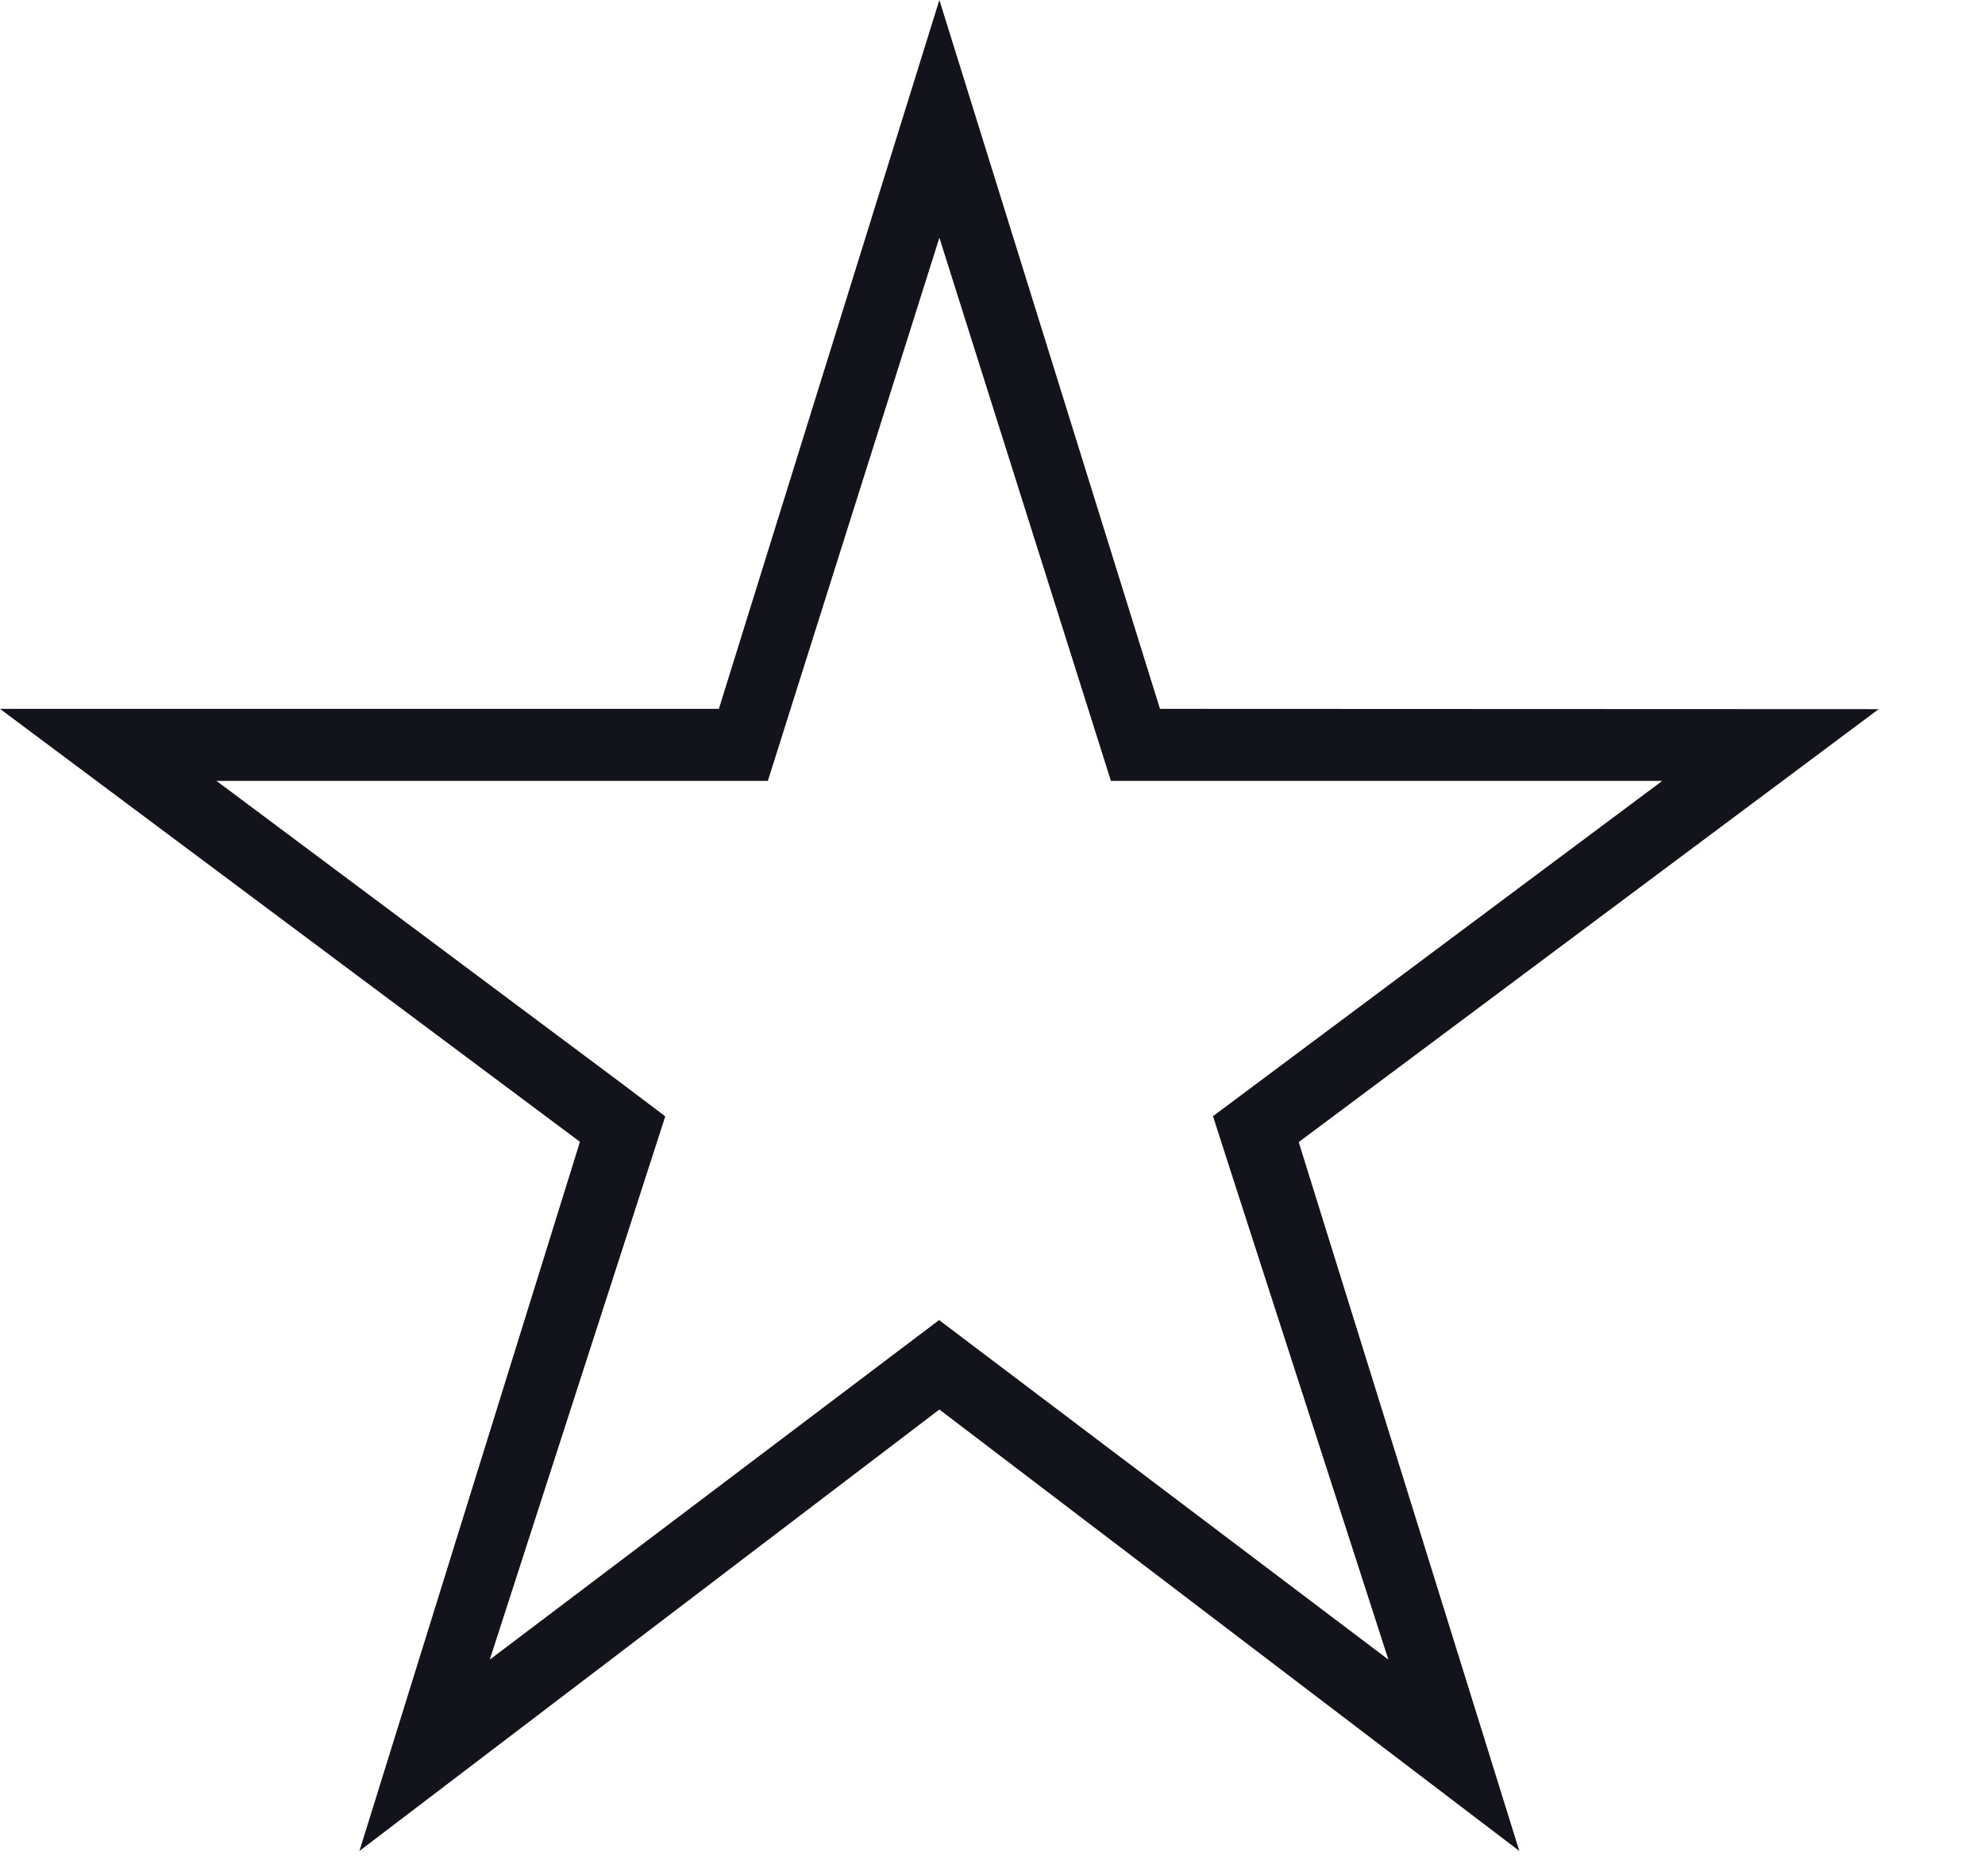
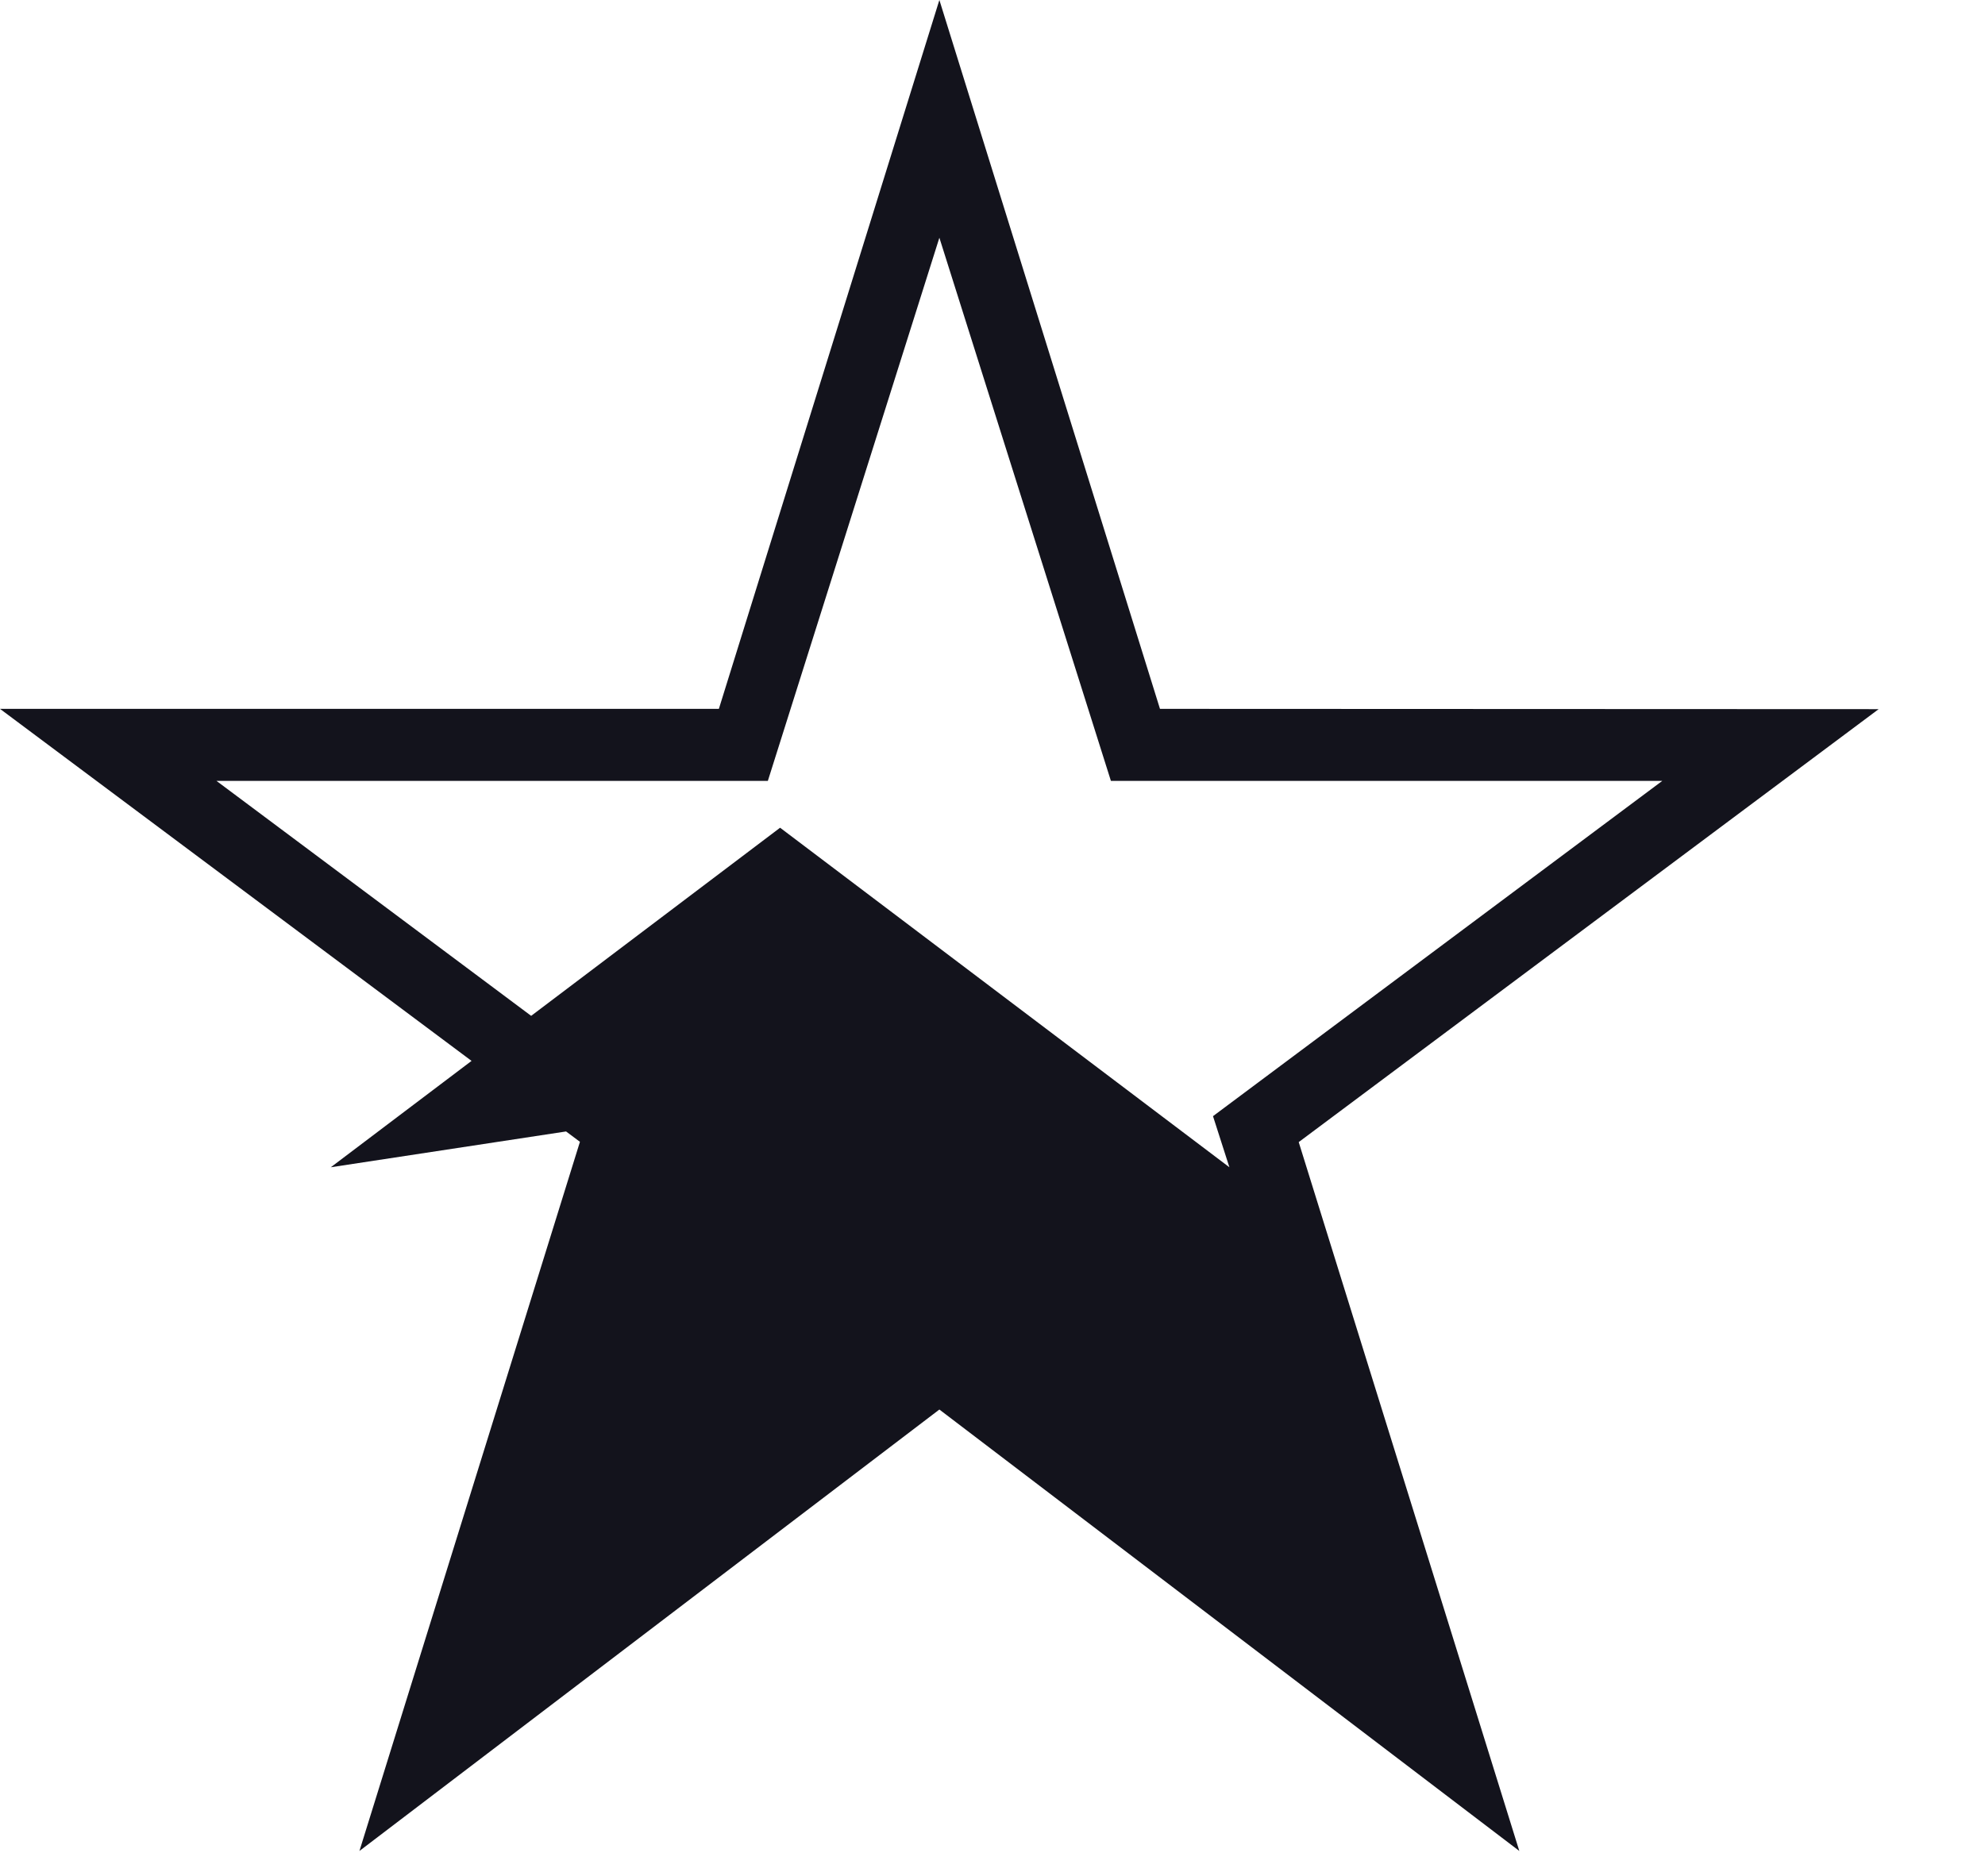
<svg xmlns="http://www.w3.org/2000/svg" viewBox="-8801 76.836 20.588 19.461">
  <defs>
    <style>
      .cls-1 {
        fill: #13131c;
      }
    </style>
  </defs>
-   <path id="e611" class="cls-1" d="M12.031,7.353,9.743,0,7.456,7.353H0l6.015,4.491L3.728,19.2l6.015-4.579L15.758,19.2l-2.288-7.353,6.015-4.491Zm.72,4.755L14.4,17.215l-4.66-3.522-4.66,3.522L6.9,11.58l-.466-.352L2.245,8.1H7.964L9.743,2.466,11.522,8.1h5.719l-4.66,3.478Zm7.837,7.353" transform="translate(-8801 76.836)" />
+   <path id="e611" class="cls-1" d="M12.031,7.353,9.743,0,7.456,7.353H0l6.015,4.491L3.728,19.2l6.015-4.579L15.758,19.2l-2.288-7.353,6.015-4.491Zm.72,4.755l-4.66-3.522-4.66,3.522L6.9,11.58l-.466-.352L2.245,8.1H7.964L9.743,2.466,11.522,8.1h5.719l-4.66,3.478Zm7.837,7.353" transform="translate(-8801 76.836)" />
</svg>